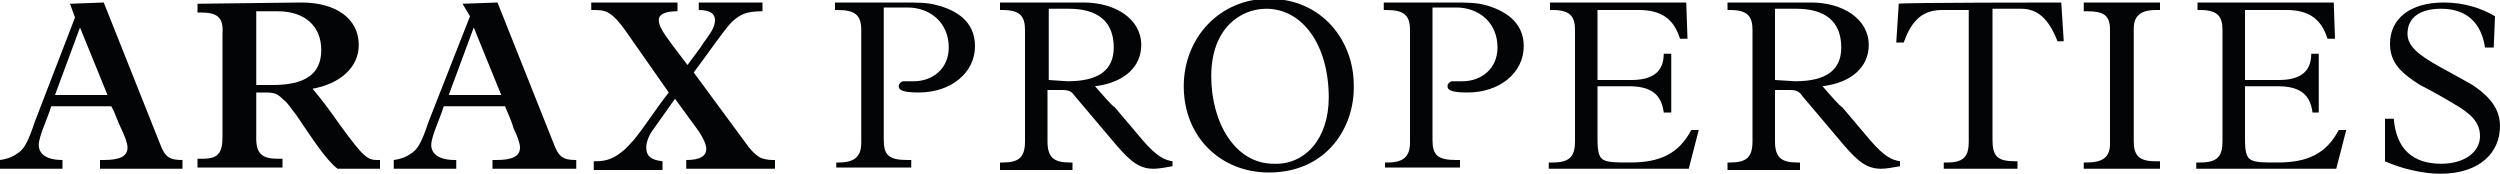
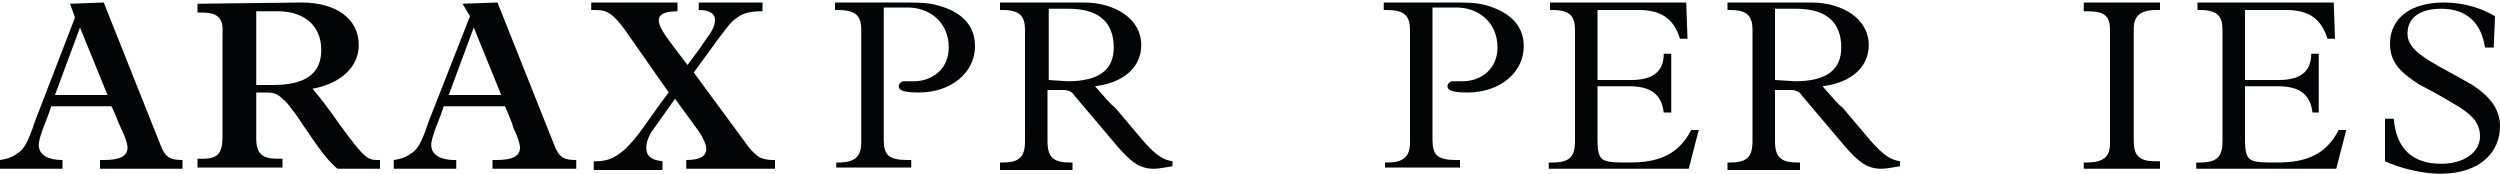
<svg xmlns="http://www.w3.org/2000/svg" version="1.1" id="Layer_1" x="0px" y="0px" viewBox="0 0 200 13.9" style="enable-background:new 0 0 200 13.9;" xml:space="preserve">
  <style type="text/css">
	.st0{fill:#030405;}
</style>
  <g>
    <path class="st0" d="M8.3,0.2l4.5,11.3c0.4,1.1,0.8,1.3,1.8,1.3v0.7H8v-0.7h0.3c1.3,0,1.9-0.3,1.9-1c0-0.3-0.2-0.9-0.5-1.5   C9.4,9.7,9.2,9,8.9,8.5H4.1c-0.3,1-1,2.4-1,3.1c0,0.7,0.6,1.2,1.9,1.2H5v0.7H0v-0.7c0.7-0.1,1.1-0.3,1.5-0.6   c0.4-0.3,0.7-0.7,1.3-2.5L6,1.4L5.6,0.3L8.3,0.2L8.3,0.2z M4.4,7.6h4.2L6.4,2.2L4.4,7.6z" />
    <path class="st0" d="M24.1,0.2c2.8,0,4.6,1.3,4.6,3.4c0,1.8-1.5,3.1-3.7,3.5c0.6,0.7,1.3,1.6,2.2,2.9c1.9,2.6,2.2,2.8,3,2.8h0.2   v0.7H27c-1-0.8-2-2.4-3.3-4.3c-0.4-0.5-0.7-1-1-1.2c-0.5-0.5-0.7-0.6-1.5-0.6h-0.7v3.7c0,1.2,0.5,1.6,1.7,1.6h0.4v0.7h-6.8v-0.7   h0.4c1.3,0,1.6-0.5,1.6-1.8V2.7C17.9,1.3,17.3,1,16,1h-0.2V0.3L24.1,0.2L24.1,0.2z M21.8,6.8c2.5,0,3.9-0.8,3.9-2.8   c0-1.9-1.3-3.1-3.5-3.1h-1.7v5.9H21.8z" />
    <path class="st0" d="M39.8,0.2l4.5,11.3c0.4,1.1,0.8,1.3,1.8,1.3v0.7h-6.7v-0.7h0.3c1.3,0,1.9-0.3,1.9-1c0-0.3-0.2-0.9-0.5-1.5   c-0.2-0.7-0.5-1.3-0.7-1.8h-4.9c-0.3,1-1,2.4-1,3.1c0,0.7,0.6,1.2,1.9,1.2h0.1v0.7h-5v-0.7c0.7-0.1,1.1-0.3,1.5-0.6   c0.4-0.3,0.7-0.7,1.3-2.5l3.3-8.4L37,0.3L39.8,0.2L39.8,0.2z M35.9,7.6h4.2l-2.2-5.4L35.9,7.6z" />
    <path class="st0" d="M54.2,0.2v0.7c-1.1,0-1.5,0.3-1.5,0.7c0,0.7,0.8,1.6,2.3,3.6c0.5-0.7,1-1.3,1.3-1.8c0.5-0.7,0.9-1.2,0.9-1.8   c0-0.5-0.4-0.8-1.3-0.8V0.2H61v0.7c-1.4,0-1.8,0.3-2.4,0.8c-0.6,0.6-1.4,1.8-3.1,4.1l4.2,5.7c0.2,0.3,0.6,0.8,1.1,1.1   c0.2,0.1,0.6,0.2,1,0.2h0.2v0.7h-7.1v-0.7c1.1,0,1.6-0.3,1.6-0.9c0-0.3-0.2-0.8-0.6-1.4L54,7.9l-1.7,2.4c-0.4,0.5-0.6,1.1-0.6,1.5   c0,0.7,0.4,1,1.3,1.1v0.7h-5.5v-0.7h0.2c0.9,0,1.5-0.3,2.1-0.8c0.3-0.2,0.6-0.6,0.9-0.9c0.9-1.1,1.7-2.4,2.8-3.8L50,2.4   c-0.5-0.7-0.9-1.1-1.2-1.3c-0.3-0.2-0.6-0.3-1.2-0.3h-0.3V0.2L54.2,0.2L54.2,0.2z" />
    <path class="st0" d="M72.2,0.2c1.1,0,2,0,2.7,0.2C76.5,0.8,78,1.7,78,3.7c0,2.1-1.9,3.7-4.5,3.7c-1.3,0-1.6-0.2-1.6-0.5   c0-0.2,0.2-0.4,0.4-0.4c0.2,0,0.5,0,0.8,0c1.5,0,2.8-1,2.8-2.7c0-2-1.5-3.2-3.3-3.2h-1.9v10.6c0,1.2,0.4,1.6,1.9,1.6h0.3v0.6h-6V13   h0.2c1.3,0,1.8-0.5,1.8-1.6v-9c0-1.2-0.5-1.6-1.9-1.6h-0.2V0.2L72.2,0.2L72.2,0.2z" />
    <path class="st0" d="M86.7,0.2c2.5,0,4.6,1.3,4.6,3.4c0,1.7-1.3,3-3.7,3.3c0.7,0.8,1.3,1.5,1.6,1.7l2.2,2.6   c1.2,1.4,1.8,1.6,2.4,1.7v0.4c-0.6,0.1-1.1,0.2-1.5,0.2c-1.1,0-1.8-0.5-3-1.9l-3.3-3.9c-0.2-0.3-0.4-0.5-1-0.5h-1.2v4.1   c0,1.3,0.5,1.7,1.8,1.7h0.2v0.6h-5.8V13h0.2c1.3,0,1.8-0.4,1.8-1.7V2.4c0-1.1-0.4-1.6-1.8-1.6h-0.2V0.2L86.7,0.2L86.7,0.2z    M85.4,6.5c2.5,0,3.7-0.9,3.7-2.7c0-2.1-1.3-3.1-3.6-3.1h-1.6v5.7L85.4,6.5L85.4,6.5z" />
-     <path class="st0" d="M101.5,13.8c-3.8,0-6.8-2.8-6.8-6.9c0-3.9,2.9-7,6.8-7c4.3,0,6.8,3.4,6.8,6.9   C108.4,10.1,106.2,13.8,101.5,13.8z M106.3,7.8c0-4.2-2.1-7.1-5-7.1c-2,0-4.4,1.5-4.4,5.4c0,3.7,1.9,7,5,7   C104.4,13.2,106.3,11.1,106.3,7.8z" />
    <path class="st0" d="M116.1,0.2c1.1,0,2,0,2.7,0.2c1.5,0.4,3.1,1.3,3.1,3.3c0,2.1-1.9,3.7-4.5,3.7c-1.3,0-1.6-0.2-1.6-0.5   c0-0.2,0.2-0.4,0.4-0.4c0.2,0,0.5,0,0.8,0c1.5,0,2.8-1,2.8-2.7c0-2-1.5-3.2-3.3-3.2h-1.9v10.6c0,1.2,0.4,1.6,1.9,1.6h0.3v0.6h-6V13   h0.2c1.3,0,1.8-0.5,1.8-1.6v-9c0-1.2-0.5-1.6-1.9-1.6h-0.2V0.2L116.1,0.2L116.1,0.2z" />
    <path class="st0" d="M134.9,0.2l0.1,2.9h-0.6c-0.5-1.6-1.5-2.3-3.3-2.3h-3.3v5.6h2.7c1.5,0,2.6-0.5,2.6-2.1h0.6V9h-0.6   c-0.2-1.6-1.2-2.1-2.8-2.1h-2.5v4.2c0,1,0.1,1.5,0.5,1.7c0.4,0.2,1,0.2,2.1,0.2c2.4,0,3.9-0.7,4.9-2.6h0.6l-0.8,3.1h-11.2V13h0.3   c1.4,0,1.8-0.5,1.8-1.7V2.4c0-1.1-0.4-1.6-1.8-1.6h-0.2V0.2L134.9,0.2L134.9,0.2z" />
    <path class="st0" d="M144.9,0.2c2.5,0,4.6,1.3,4.6,3.4c0,1.7-1.3,3-3.7,3.3c0.7,0.8,1.3,1.5,1.6,1.7l2.2,2.6   c1.2,1.4,1.8,1.6,2.4,1.7v0.4c-0.6,0.1-1.1,0.2-1.5,0.2c-1.1,0-1.8-0.5-3-1.9l-3.3-3.9c-0.2-0.3-0.4-0.5-1-0.5H142v4.1   c0,1.3,0.5,1.7,1.8,1.7h0.2v0.6h-5.8V13h0.2c1.3,0,1.8-0.4,1.8-1.7V2.4c0-1.1-0.4-1.6-1.8-1.6h-0.2V0.2L144.9,0.2L144.9,0.2z    M143.6,6.5c2.5,0,3.7-0.9,3.7-2.7c0-2.1-1.3-3.1-3.6-3.1H142v5.7L143.6,6.5L143.6,6.5z" />
-     <path class="st0" d="M164.9,0.2l0.2,3.1h-0.5c-0.7-1.8-1.6-2.6-2.9-2.6h-2.3v10.5c0,1.3,0.4,1.7,1.8,1.7h0.2v0.6h-5.9V13h0.3   c1.4,0,1.7-0.6,1.7-1.7V0.8h-2.1c-1.4,0-2.4,0.6-3.1,2.6h-0.6l0.2-3.1C152,0.2,164.9,0.2,164.9,0.2z" />
    <path class="st0" d="M172.8,0.2v0.6h-0.3c-1.3,0-1.8,0.5-1.8,1.5v9c0,1.1,0.4,1.6,1.7,1.6h0.4v0.6h-6.1V13h0.2   c1.3,0,1.9-0.4,1.9-1.5V2.4c0-1.2-0.5-1.5-1.9-1.5h-0.2V0.2H172.8z" />
    <path class="st0" d="M186.7,0.2l0.1,2.9h-0.6c-0.5-1.6-1.5-2.3-3.3-2.3h-3.3v5.6h2.7c1.5,0,2.6-0.5,2.6-2.1h0.6V9H185   c-0.2-1.6-1.2-2.1-2.8-2.1h-2.6v4.2c0,1,0.1,1.5,0.5,1.7c0.4,0.2,1,0.2,2.1,0.2c2.4,0,3.9-0.7,4.9-2.6h0.6l-0.8,3.1h-11.2V13h0.3   c1.4,0,1.8-0.5,1.8-1.7V2.4c0-1.1-0.4-1.6-1.8-1.6h-0.2V0.2L186.7,0.2L186.7,0.2z" />
    <path class="st0" d="M199.5,3.8h-0.7c-0.3-2-1.5-3.1-3.5-3.1c-1.7,0-2.7,0.7-2.7,2c0,1,0.9,1.7,2.5,2.6c1.1,0.6,2,1.1,2.7,1.5   c1.5,1,2.2,2,2.2,3.3c0,2-1.5,3.8-4.8,3.8c-1.3,0-3.1-0.4-4.4-1l0-3.4h0.7c0.2,2.4,1.5,3.6,3.8,3.6c1.8,0,3.1-0.9,3.1-2.2   c0-1.1-0.7-1.8-2.1-2.6c-1-0.6-1.9-1.1-2.7-1.5c-1.4-0.9-2.4-1.7-2.4-3.3c0-2,1.6-3.3,4.3-3.3c1.7,0,3.1,0.5,4.1,1.1L199.5,3.8   L199.5,3.8z" />
  </g>
</svg>